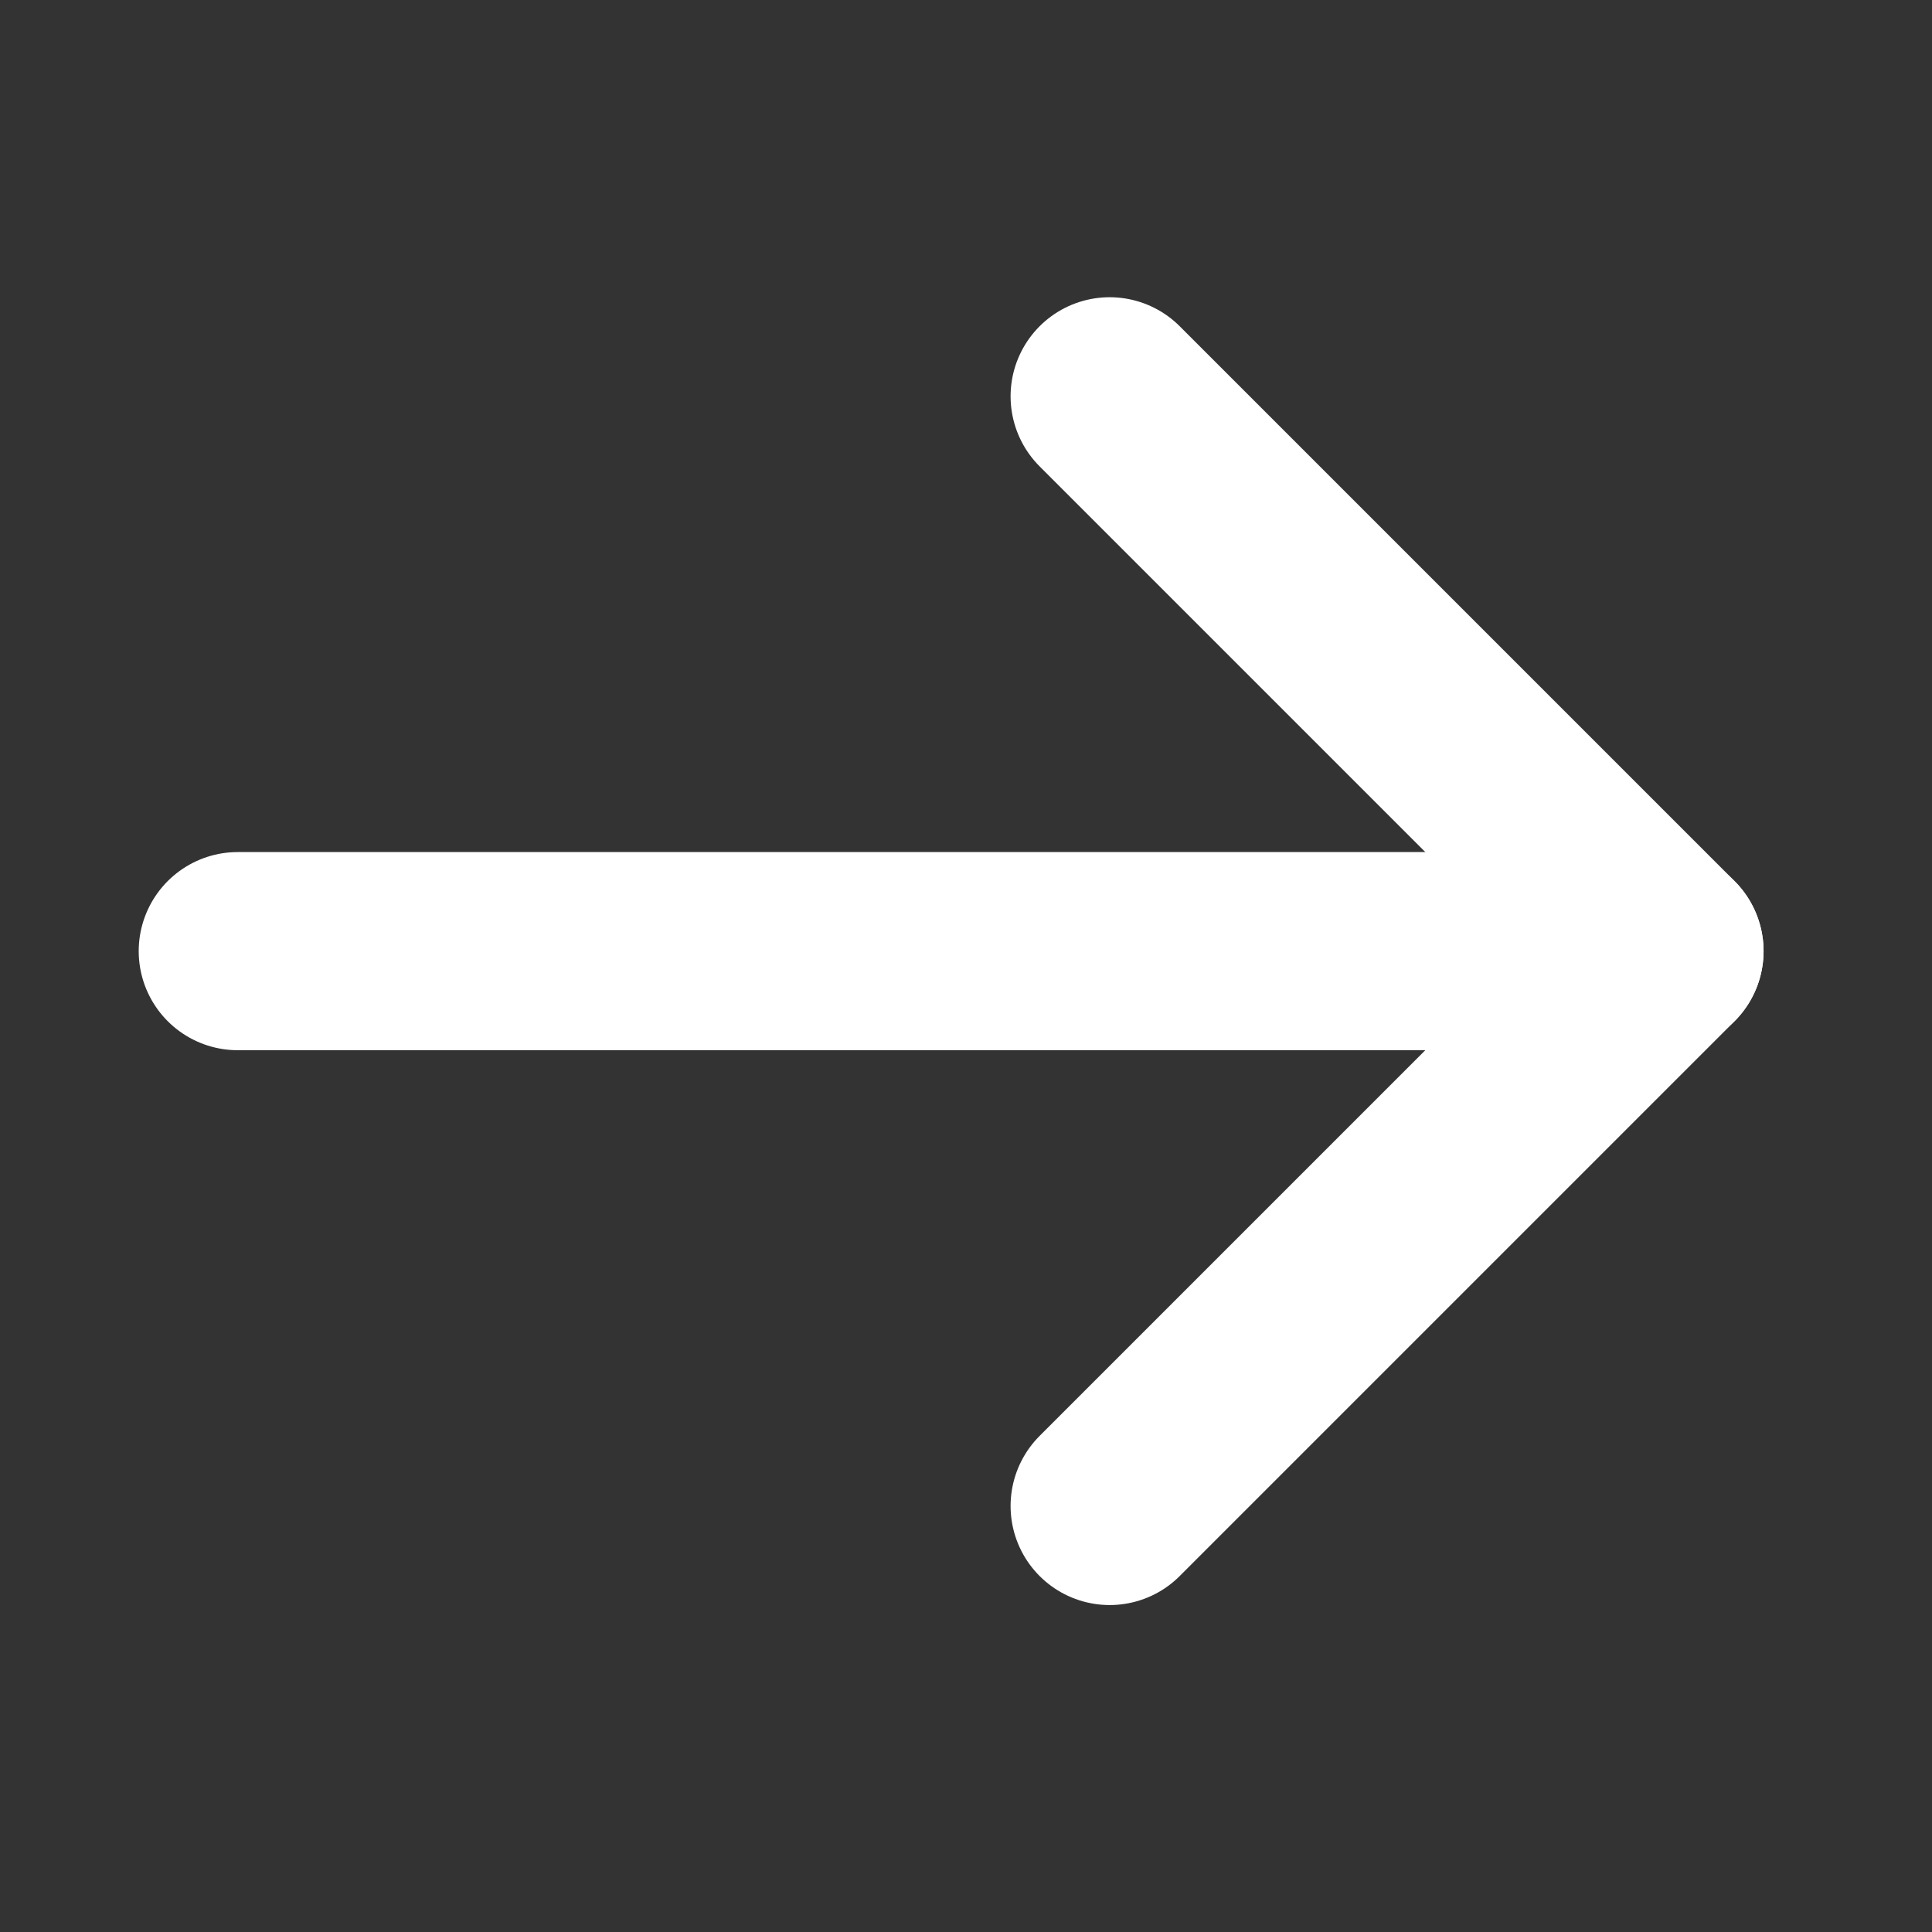
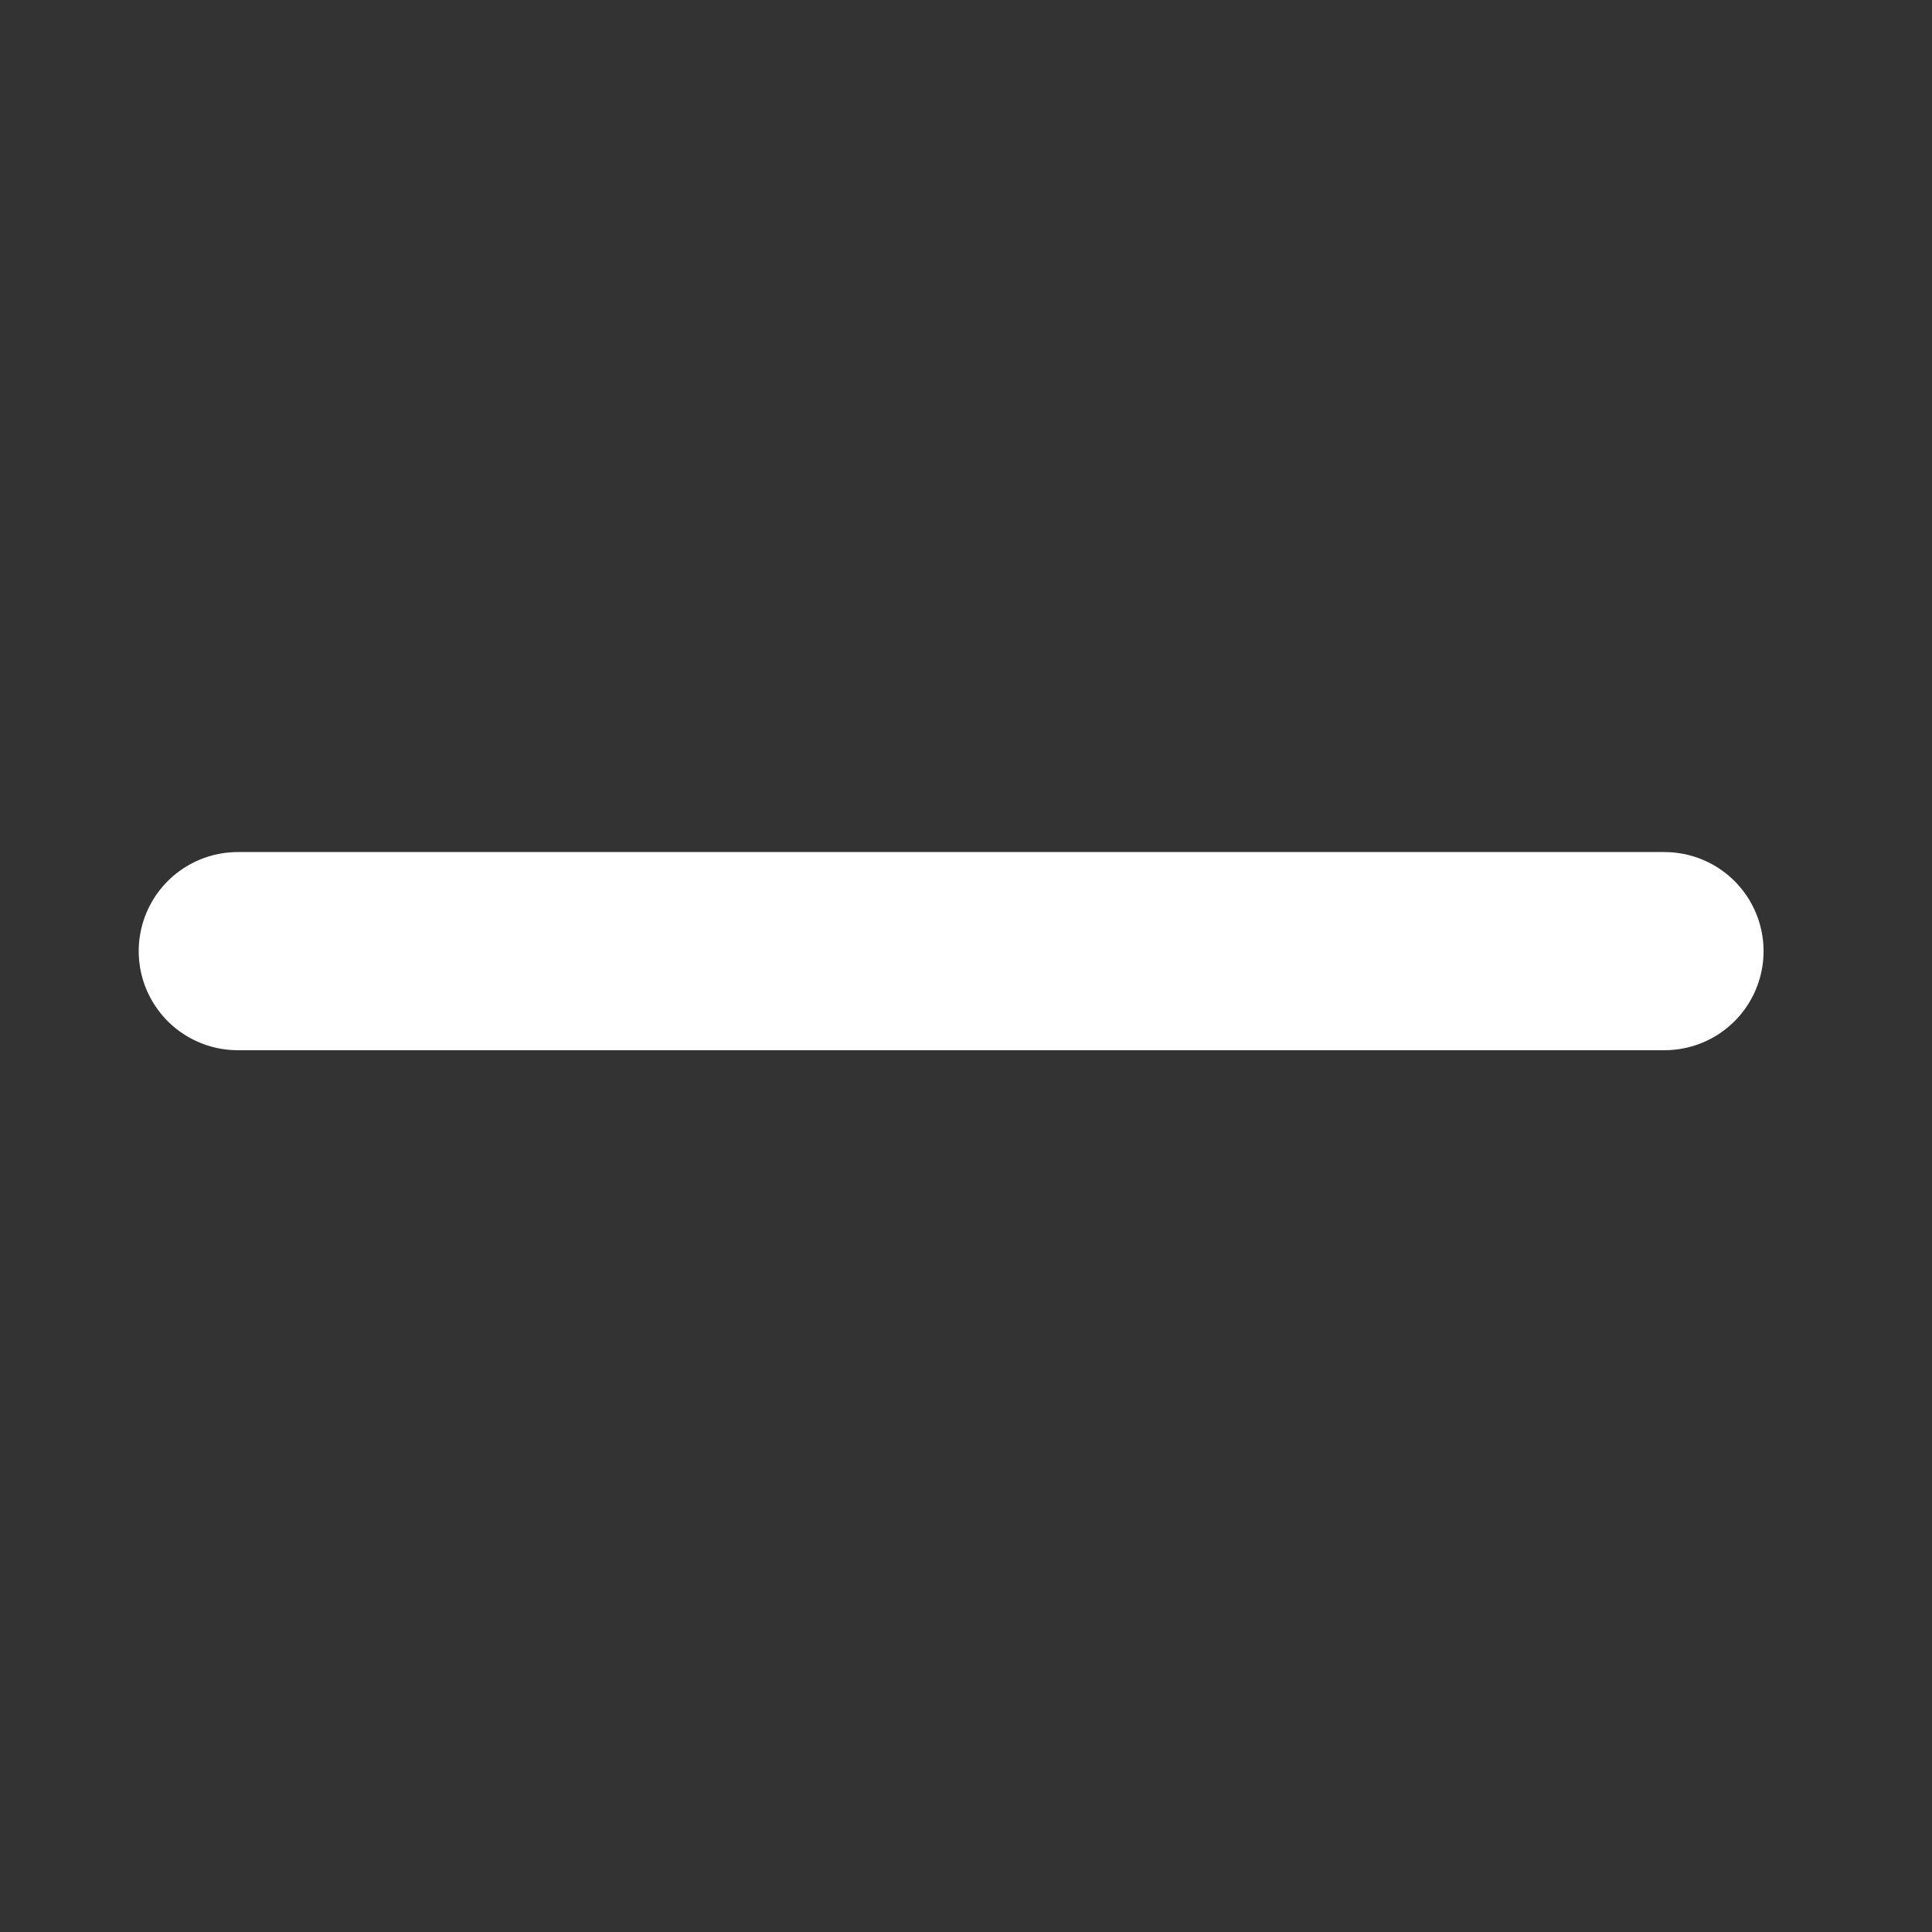
<svg xmlns="http://www.w3.org/2000/svg" width="39" height="39" viewBox="0 0 39 39" fill="none">
  <rect x="0" y="0" width="39" height="39" fill="#333333" stroke="none" />
-   <path d="M22.4 8L33.6 19.2L22.4 30.4" stroke="white" stroke-width="4" stroke-linecap="round" stroke-linejoin="round" />
  <path d="M33.6 19.2H4.8" stroke="white" stroke-width="4" stroke-linecap="round" stroke-linejoin="round" />
</svg>